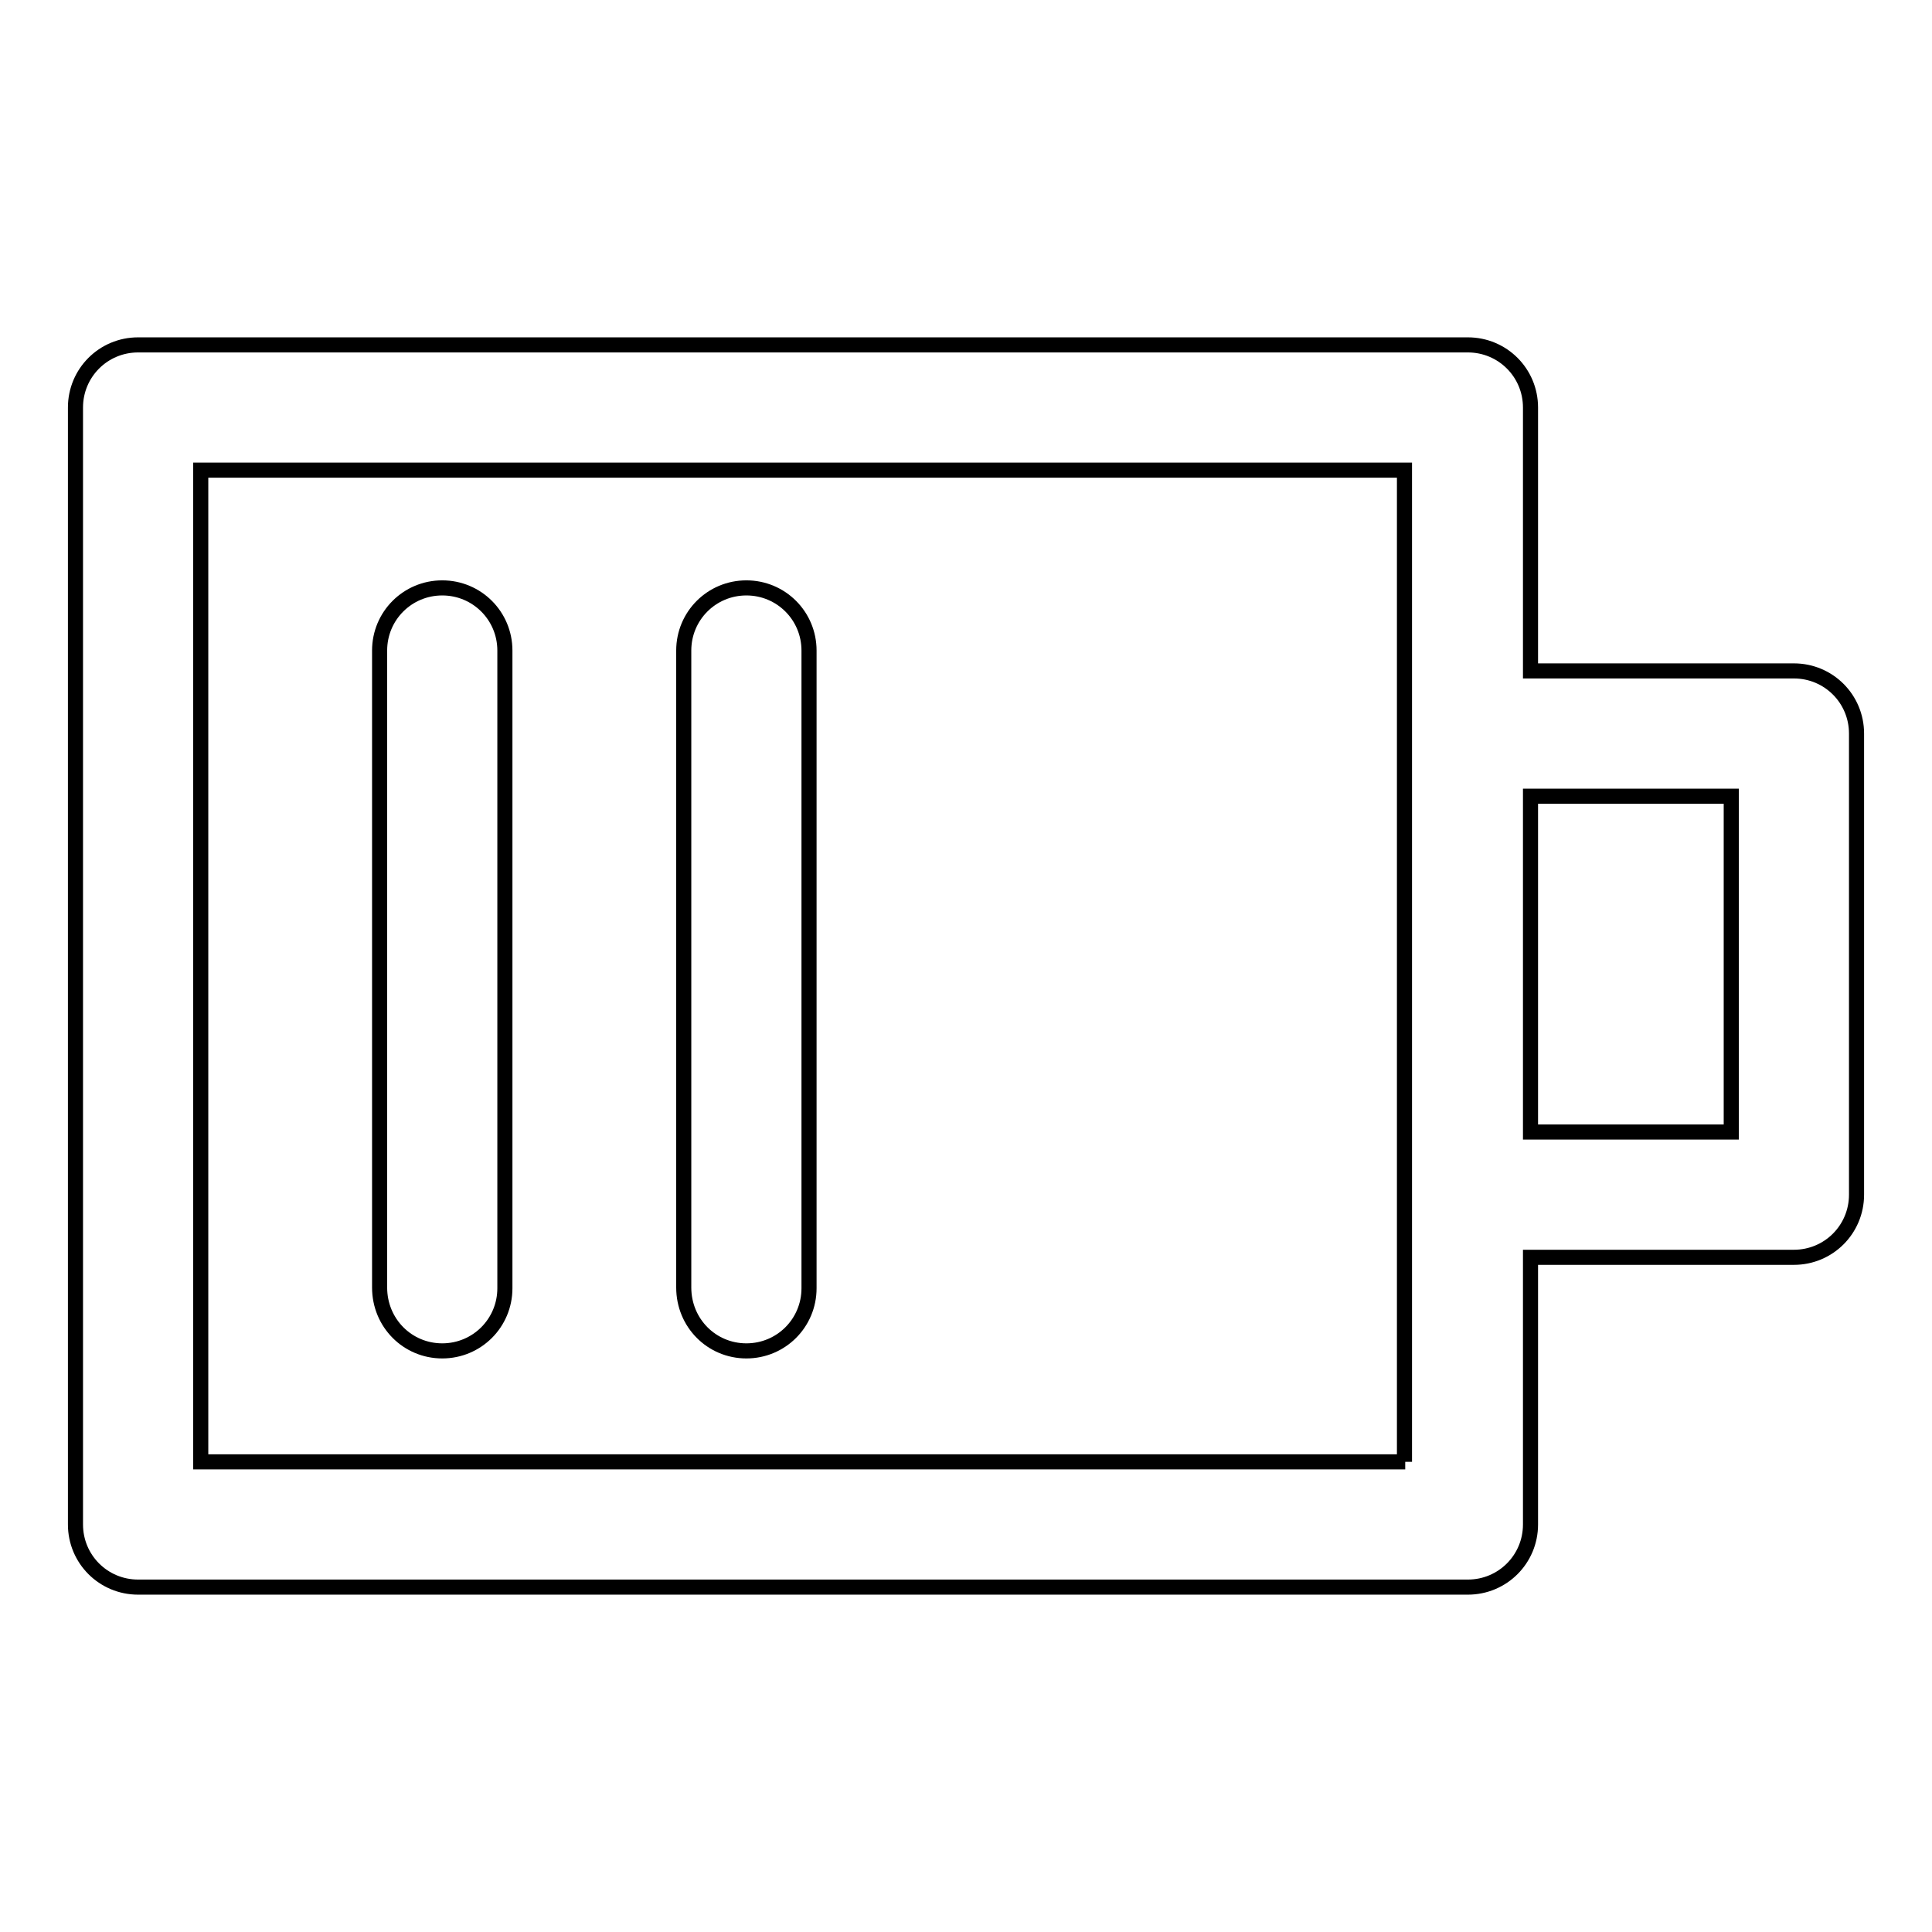
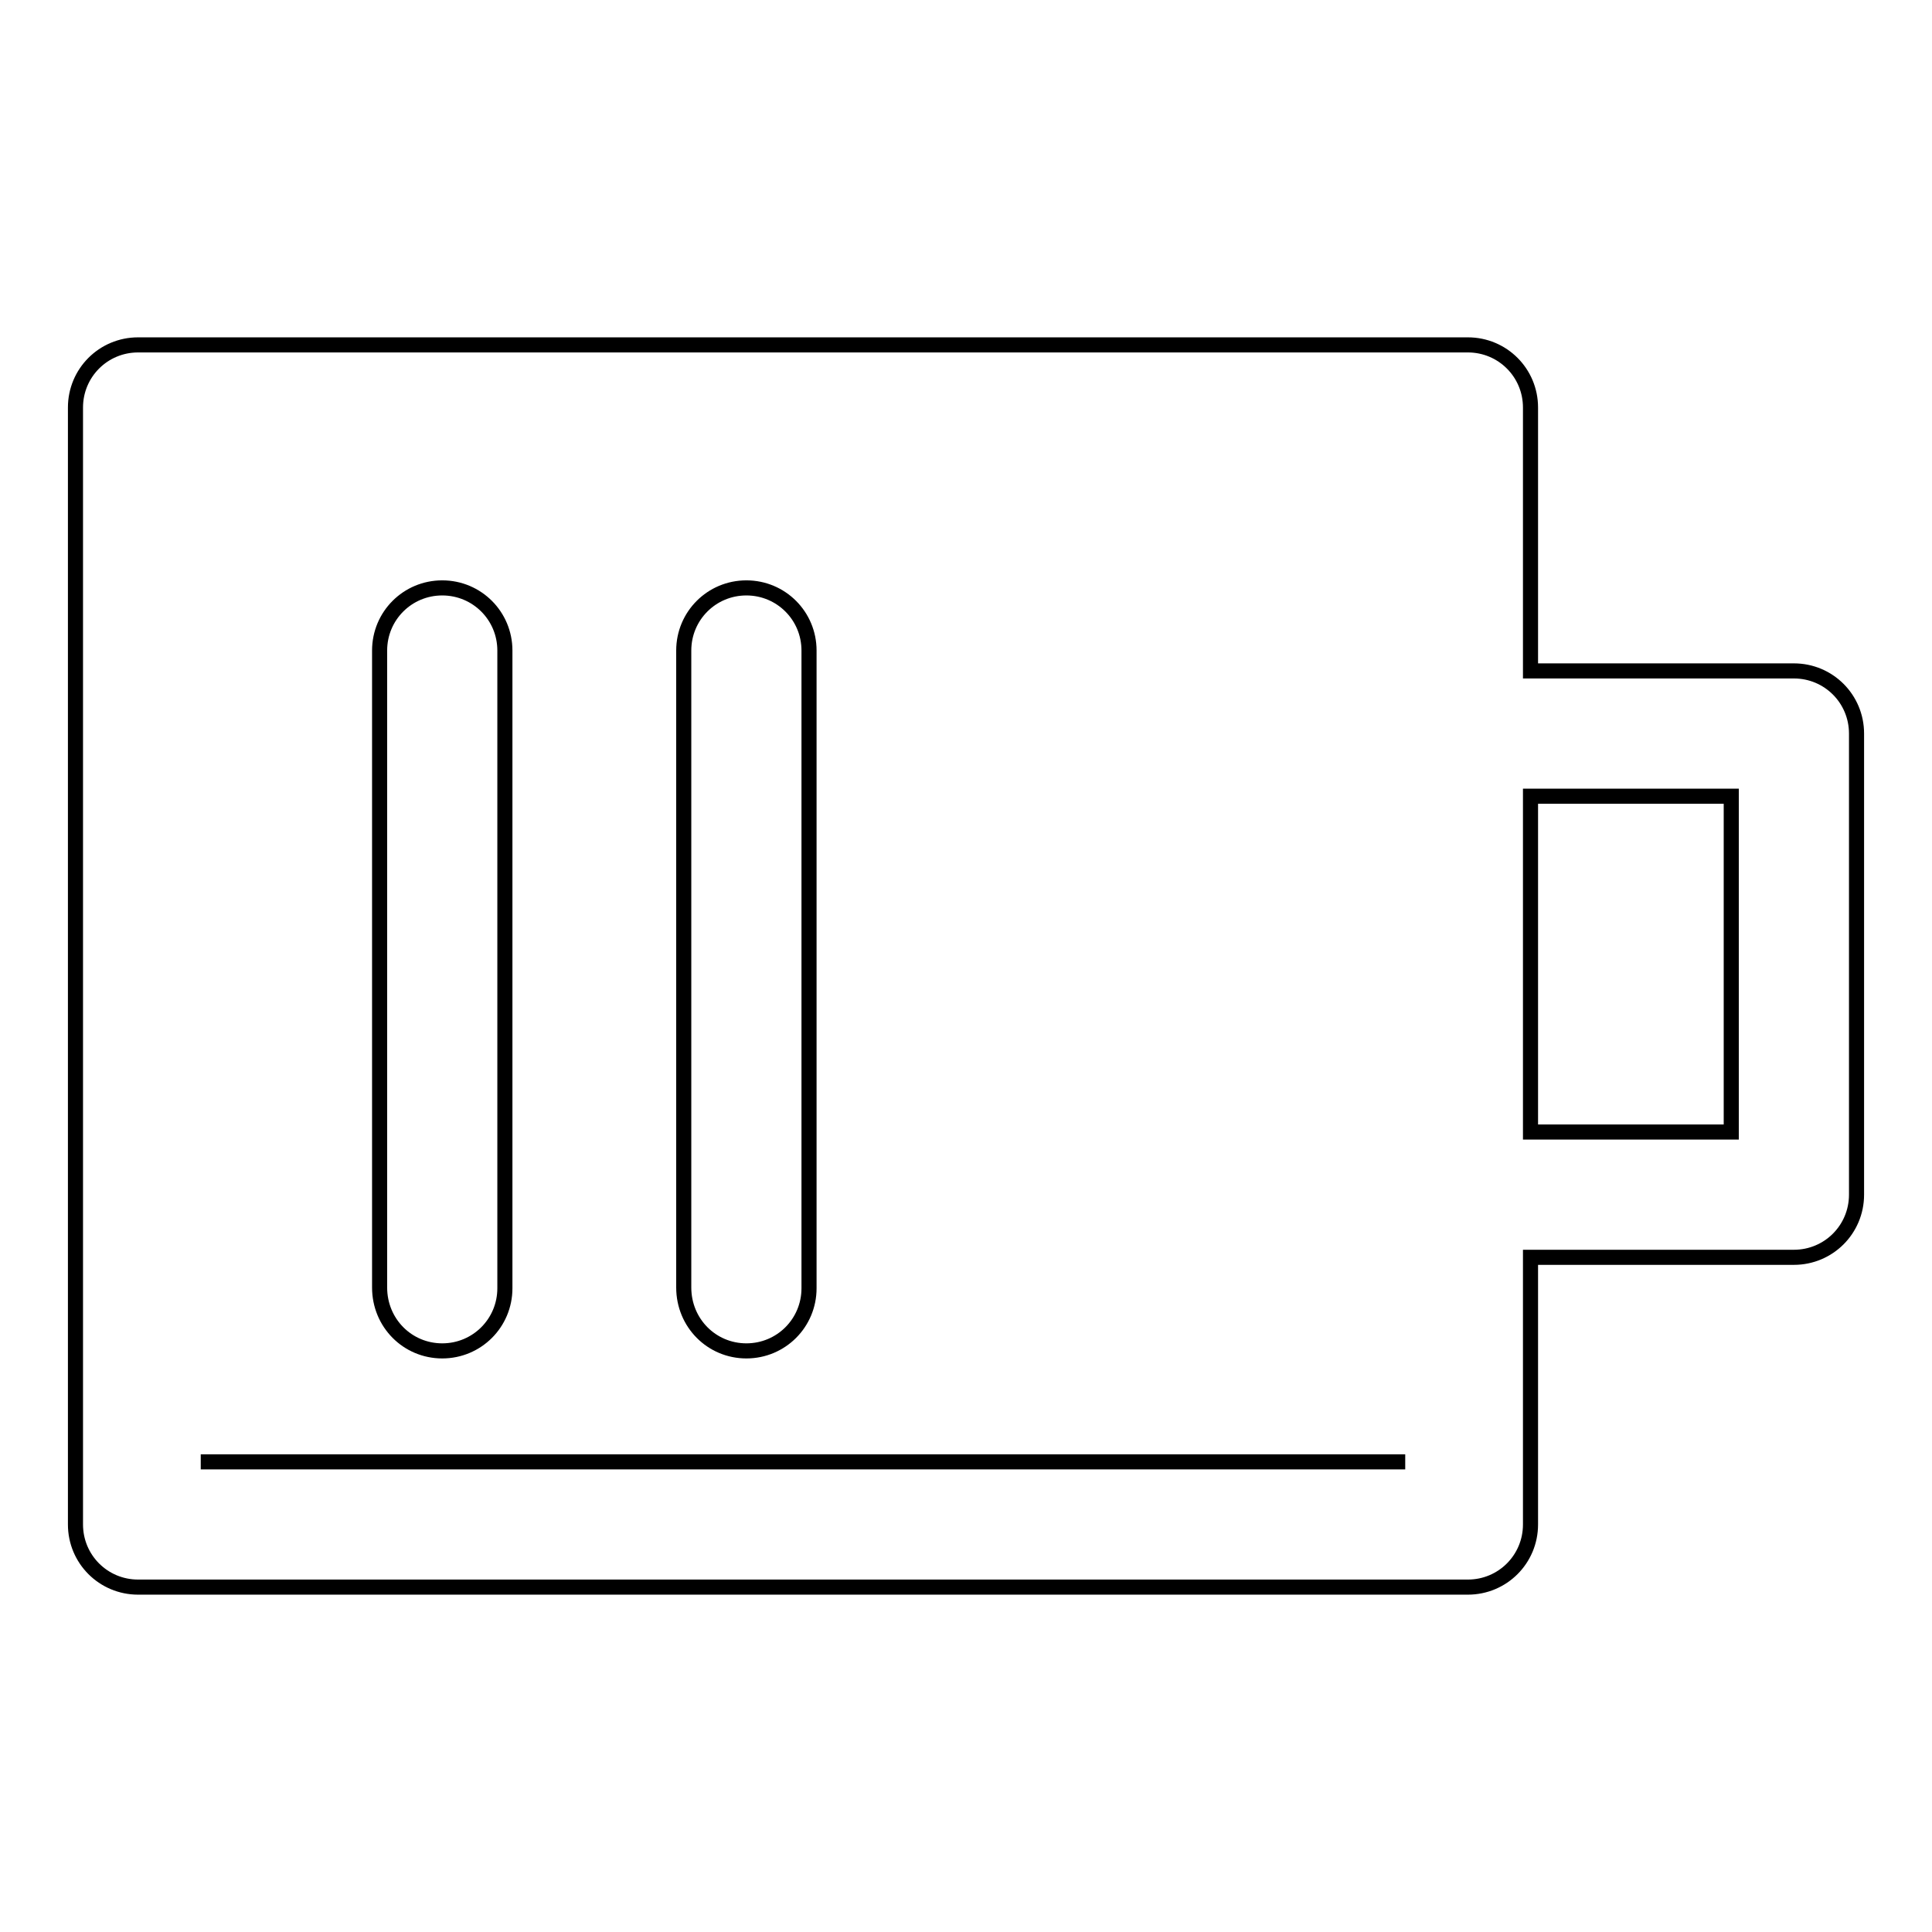
<svg xmlns="http://www.w3.org/2000/svg" version="1.1" x="0px" y="0px" viewBox="0 0 256 256" enable-background="new 0 0 256 256" xml:space="preserve">
  <g>
-     <path stroke-width="2" fill-opacity="0" stroke="#000000" d="M98.9,179c4.6,0,8.3-3.7,8.3-8.3V86.2c0-4.6-3.7-8.3-8.3-8.3c-4.6,0-8.3,3.7-8.3,8.3v84.4 C90.6,175.3,94.3,179,98.9,179z M58.6,179c4.6,0,8.3-3.7,8.3-8.3V86.2c0-4.6-3.7-8.3-8.3-8.3c-4.6,0-8.3,3.7-8.3,8.3v84.4 C50.3,175.3,54,179,58.6,179z M237.7,88.9h-34.9V54c0-4.6-3.7-8.3-8.3-8.3H18.3c-4.6,0-8.3,3.7-8.3,8.3v148c0,4.6,3.7,8.3,8.3,8.3 h176.2c4.6,0,8.3-3.7,8.3-8.3v-35.4h34.9c4.6,0,8.3-3.7,8.3-8.3V97.2C246,92.6,242.3,88.9,237.7,88.9z M186.2,193.7H26.6V62.3 h159.5V193.7L186.2,193.7z M229.4,150h-26.6v-44.5h26.6V150z" />
+     <path stroke-width="2" fill-opacity="0" stroke="#000000" d="M98.9,179c4.6,0,8.3-3.7,8.3-8.3V86.2c0-4.6-3.7-8.3-8.3-8.3c-4.6,0-8.3,3.7-8.3,8.3v84.4 C90.6,175.3,94.3,179,98.9,179z M58.6,179c4.6,0,8.3-3.7,8.3-8.3V86.2c0-4.6-3.7-8.3-8.3-8.3c-4.6,0-8.3,3.7-8.3,8.3v84.4 C50.3,175.3,54,179,58.6,179z M237.7,88.9h-34.9V54c0-4.6-3.7-8.3-8.3-8.3H18.3c-4.6,0-8.3,3.7-8.3,8.3v148c0,4.6,3.7,8.3,8.3,8.3 h176.2c4.6,0,8.3-3.7,8.3-8.3v-35.4h34.9c4.6,0,8.3-3.7,8.3-8.3V97.2C246,92.6,242.3,88.9,237.7,88.9z M186.2,193.7H26.6h159.5V193.7L186.2,193.7z M229.4,150h-26.6v-44.5h26.6V150z" />
  </g>
</svg>